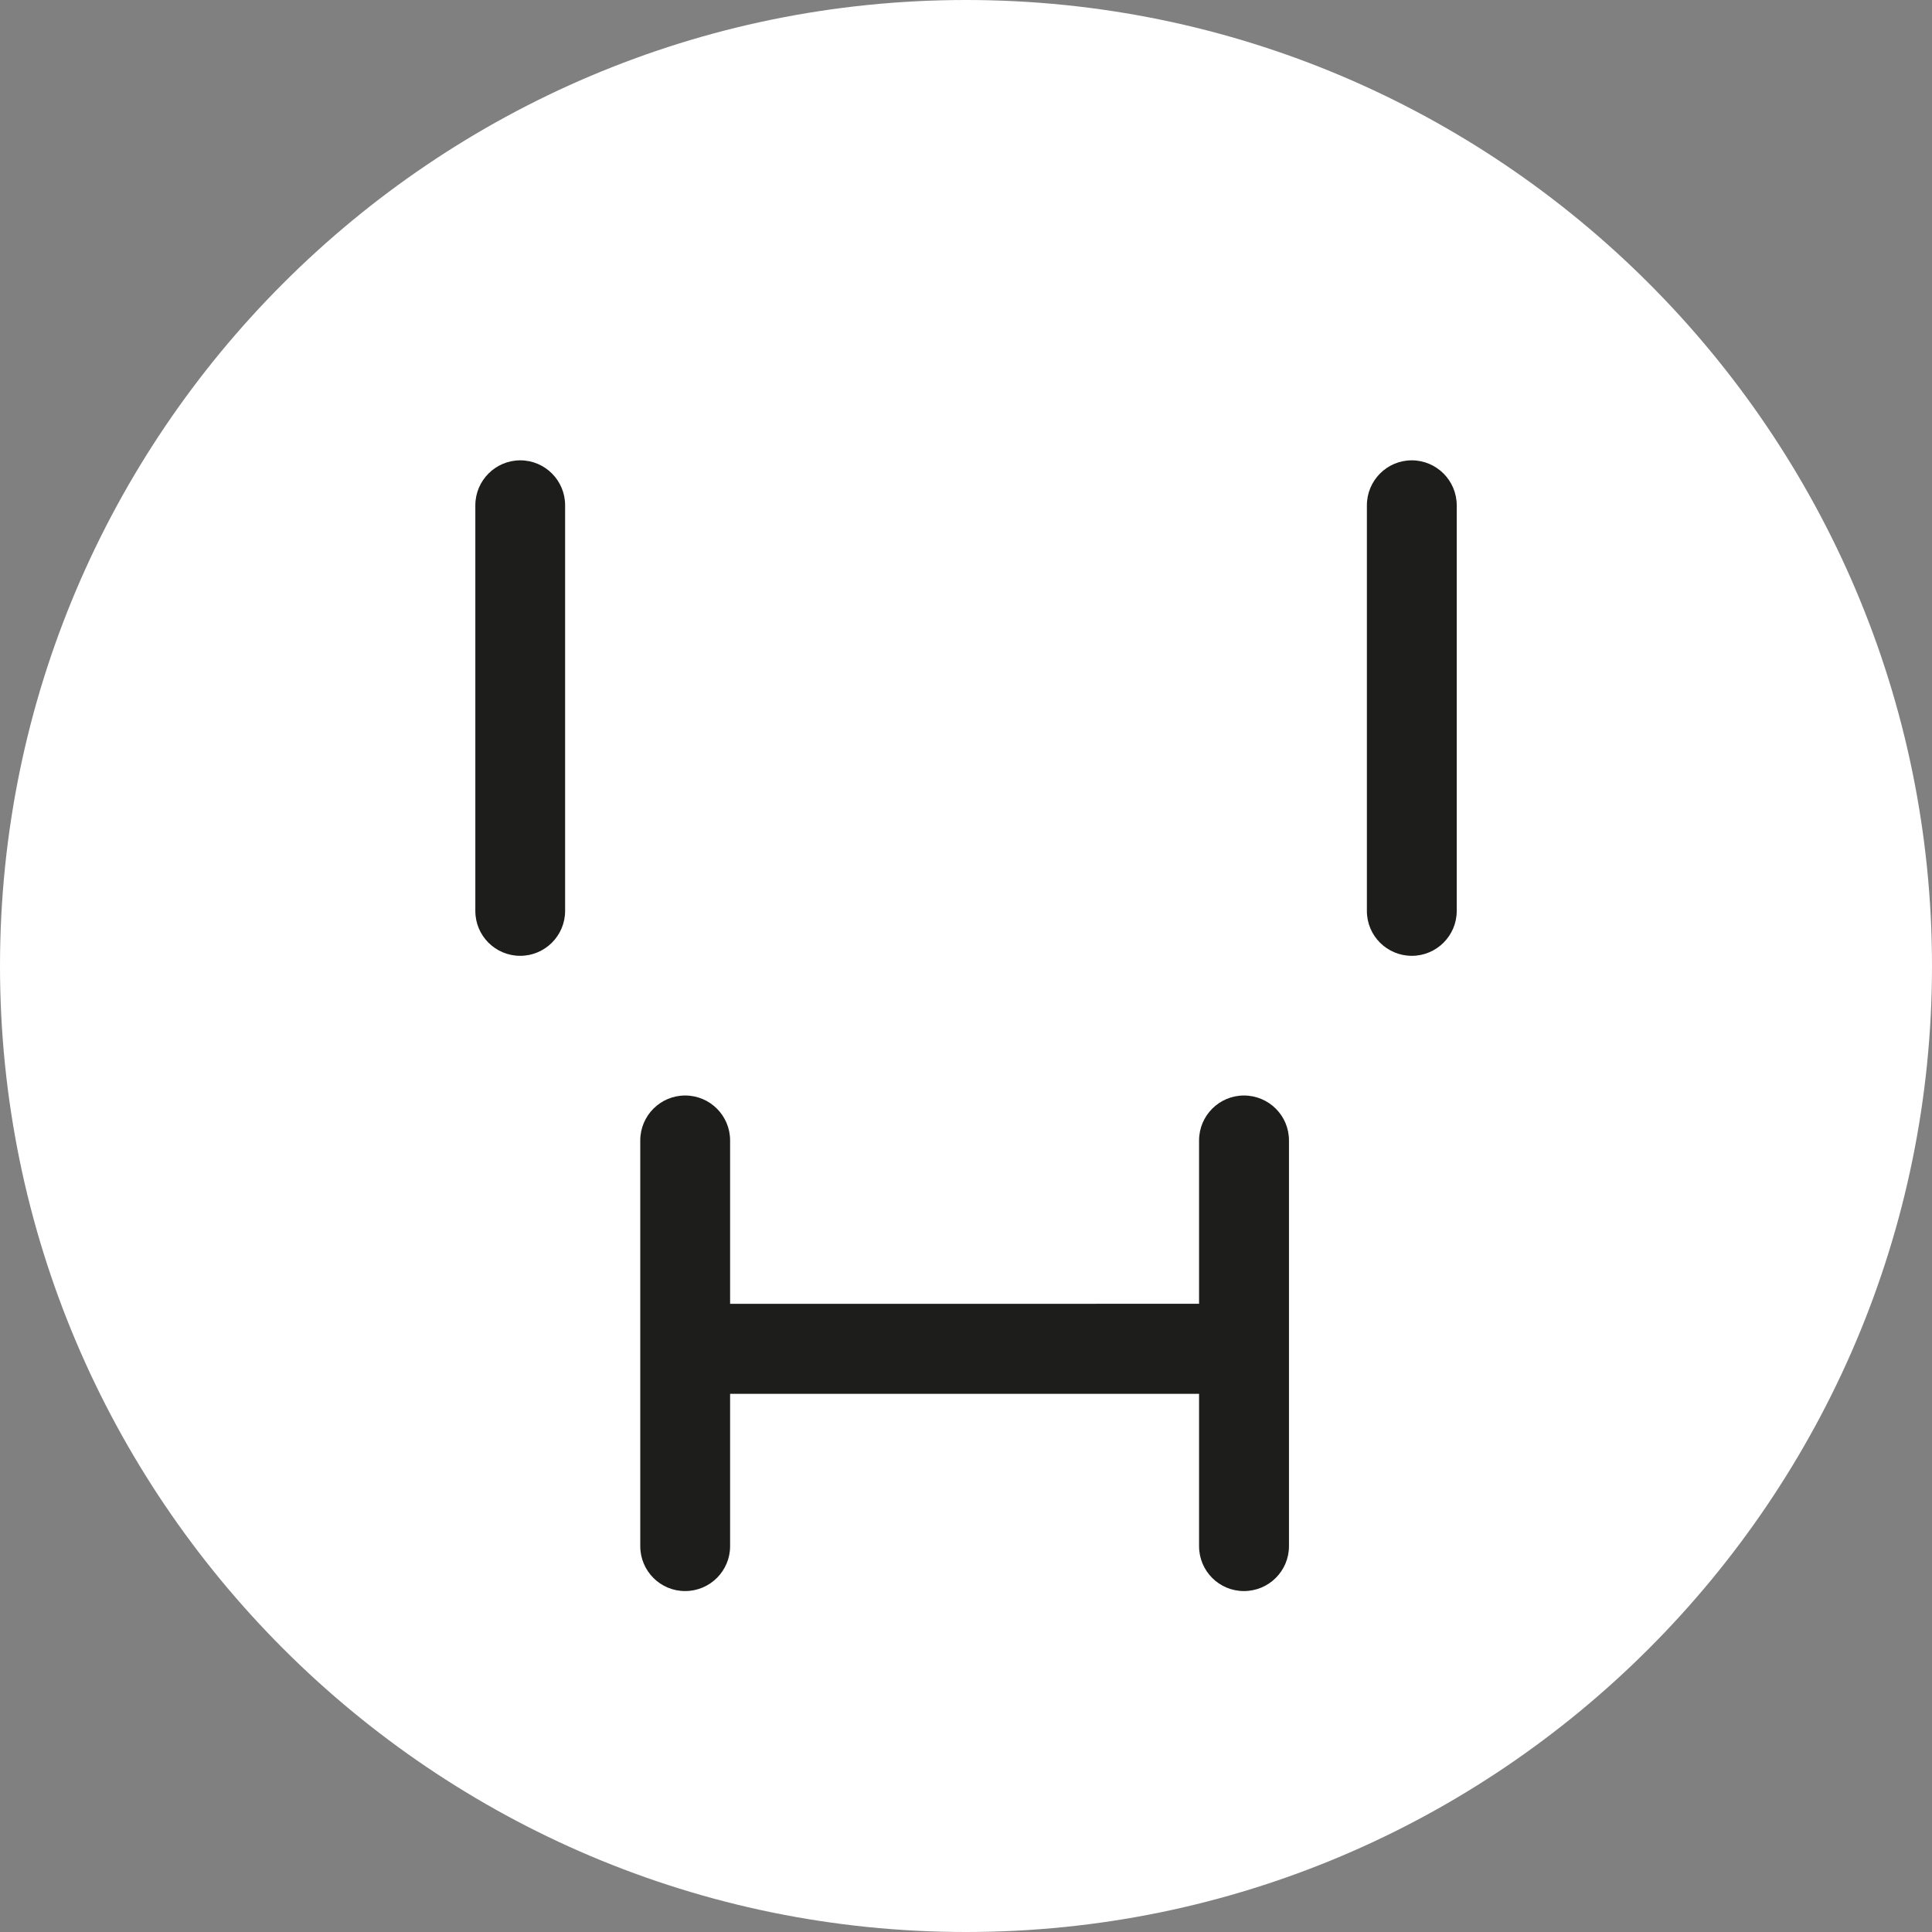
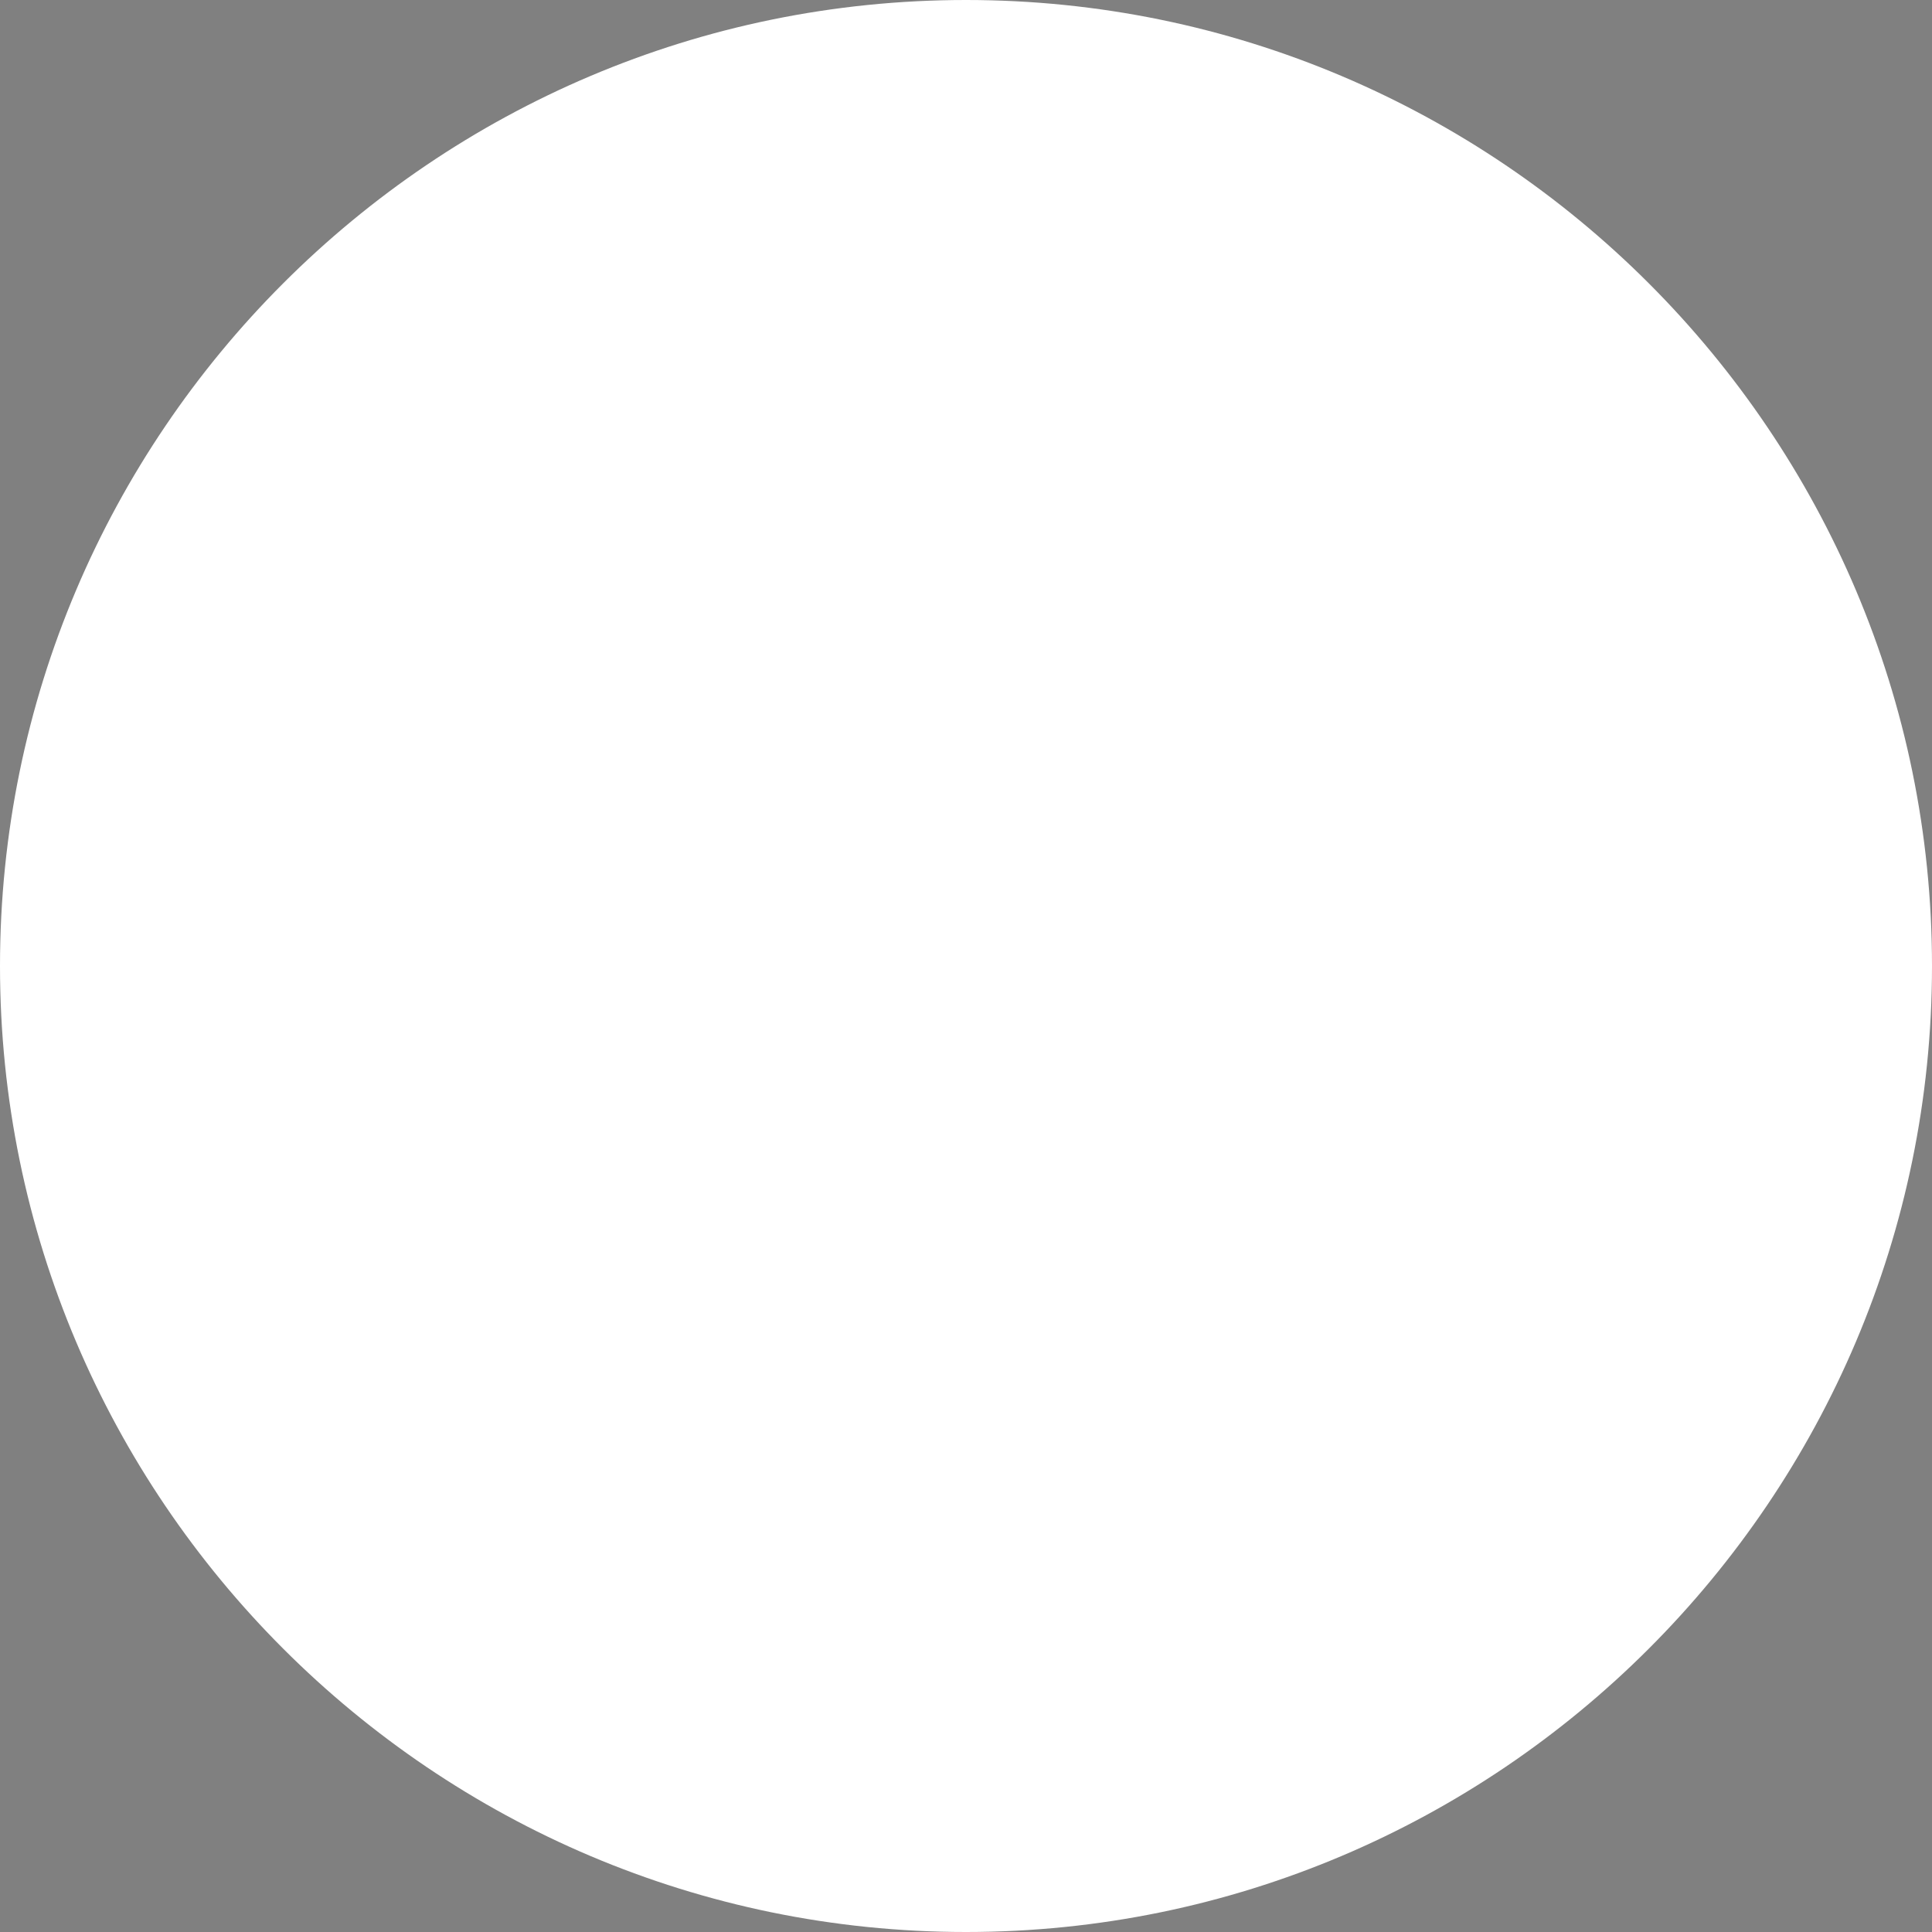
<svg xmlns="http://www.w3.org/2000/svg" version="1.1" id="Ebene_1" x="0px" y="0px" width="30px" height="30px" viewBox="0 71 30 30" enable-background="new 0 71 30 30" xml:space="preserve">
  <rect x="0" y="71" width="30" height="30" fill="#808080" stroke="none" />
  <path fill="#FFFFFF" d="M15,71C6.729,71,0,77.729,0,86s6.729,15,15,15c8.271,0,15-6.729,15-15S23.271,71,15,71z" />
-   <path fill="#1D1D1B" d="M8.079,78.148c-0.385,0-0.698,0.313-0.698,0.699v6.299c0,0.386,0.313,0.696,0.697,0.696  c0.384,0,0.697-0.313,0.697-0.696v-6.299C8.776,78.462,8.464,78.148,8.079,78.148z" />
-   <path fill="#1D1D1B" d="M21.922,78.148c-0.385,0-0.697,0.313-0.697,0.699v6.299c0,0.386,0.313,0.696,0.698,0.696  c0.384,0,0.697-0.313,0.697-0.696v-6.299C22.62,78.462,22.307,78.148,21.922,78.148z" />
-   <path fill="#1D1D1B" d="M19.316,88.011c-0.385,0-0.697,0.313-0.697,0.698v2.536l-7.282,0.001v-2.537  c0-0.386-0.313-0.698-0.698-0.698c-0.385,0-0.697,0.313-0.697,0.698v6.3c0,0.386,0.313,0.698,0.697,0.697  c0.386,0,0.698-0.313,0.698-0.697v-2.366h7.282v2.366c0,0.386,0.313,0.698,0.697,0.697c0.386,0,0.699-0.312,0.699-0.697v-6.3  C20.016,88.323,19.702,88.011,19.316,88.011z" />
</svg>